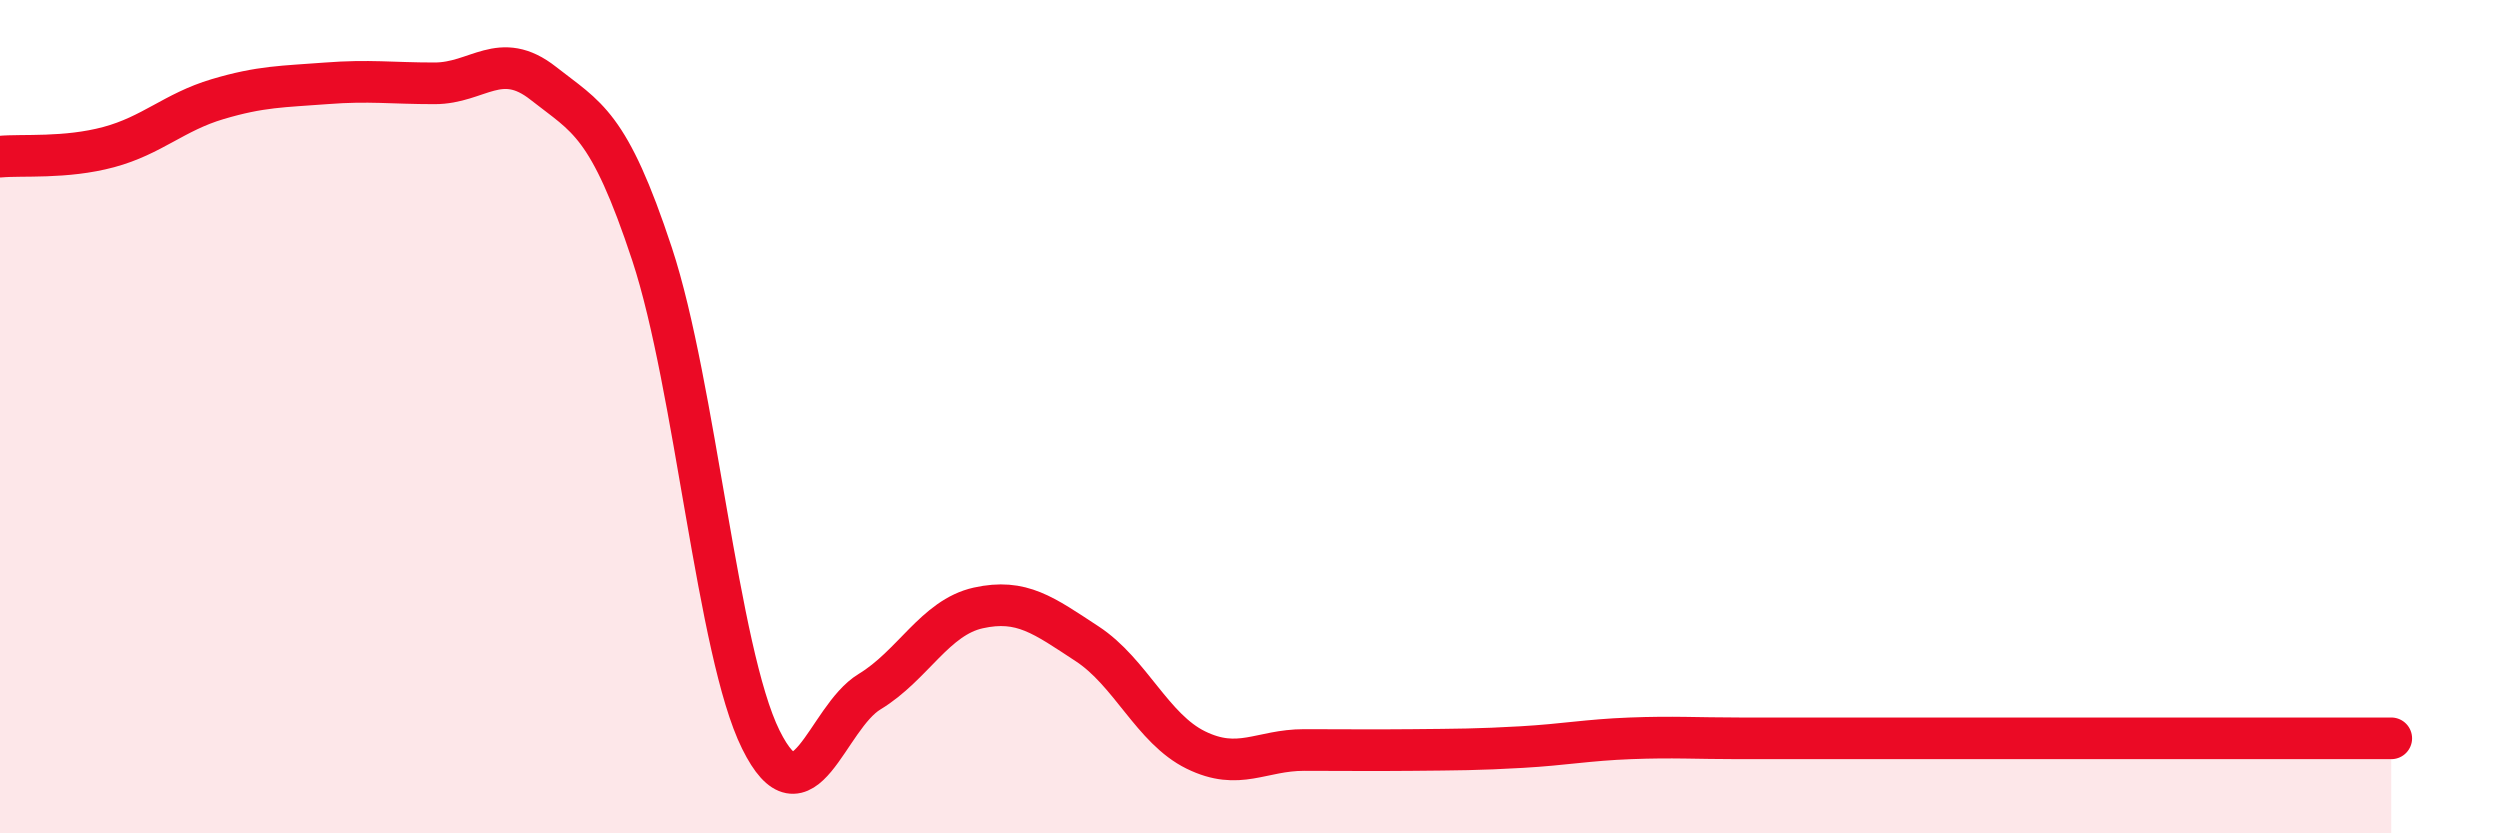
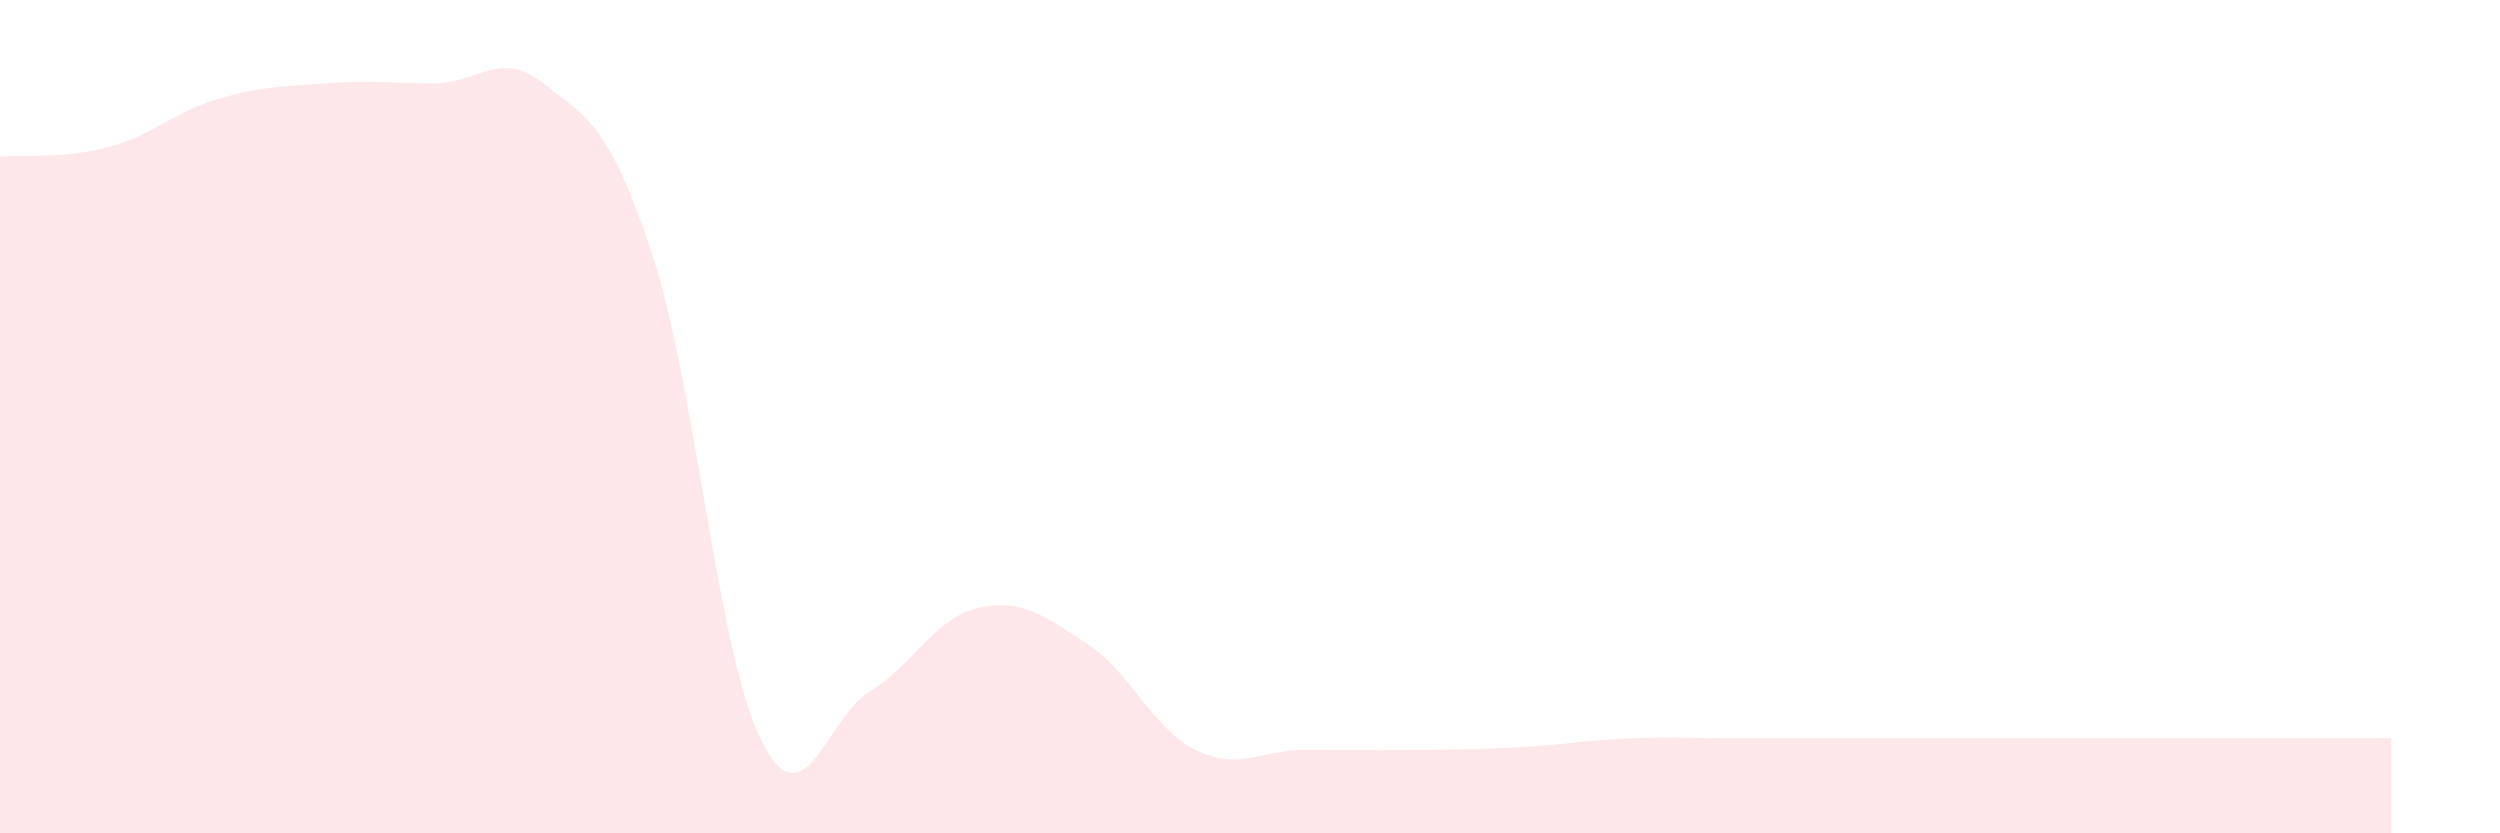
<svg xmlns="http://www.w3.org/2000/svg" width="60" height="20" viewBox="0 0 60 20">
  <path d="M 0,3.76 C 0.52,3.71 1.57,3.81 2.61,3.53 C 3.65,3.25 4.18,2.69 5.22,2.38 C 6.26,2.07 6.79,2.08 7.83,2 C 8.87,1.92 9.39,2 10.43,2 C 11.47,2 12,1.18 13.04,2 C 14.08,2.82 14.61,2.95 15.65,6.1 C 16.69,9.25 17.22,15.65 18.26,17.75 C 19.3,19.85 19.83,17.23 20.87,16.6 C 21.91,15.97 22.44,14.82 23.48,14.59 C 24.52,14.36 25.05,14.77 26.09,15.45 C 27.13,16.13 27.66,17.49 28.7,18 C 29.74,18.51 30.26,18 31.3,18 C 32.34,18 32.87,18.01 33.91,18 C 34.95,17.99 35.48,17.99 36.52,17.93 C 37.56,17.87 38.09,17.76 39.13,17.72 C 40.17,17.68 40.7,17.72 41.74,17.72 C 42.78,17.72 43.31,17.72 44.35,17.72 C 45.39,17.72 45.92,17.72 46.96,17.72 C 48,17.72 48.53,17.72 49.57,17.72 C 50.61,17.72 51.13,17.72 52.17,17.72 C 53.21,17.72 53.74,17.72 54.78,17.72 C 55.82,17.72 56.87,17.72 57.39,17.72L57.39 20L0 20Z" fill="#EB0A25" opacity="0.1" stroke-linecap="round" stroke-linejoin="round" />
-   <path d="M 0,3.76 C 0.52,3.71 1.57,3.81 2.61,3.53 C 3.65,3.25 4.18,2.69 5.22,2.38 C 6.26,2.07 6.79,2.08 7.83,2 C 8.87,1.92 9.39,2 10.43,2 C 11.47,2 12,1.18 13.04,2 C 14.08,2.82 14.61,2.95 15.65,6.1 C 16.69,9.25 17.22,15.65 18.26,17.75 C 19.3,19.85 19.83,17.23 20.87,16.6 C 21.91,15.97 22.44,14.82 23.48,14.59 C 24.52,14.36 25.05,14.77 26.09,15.45 C 27.13,16.13 27.66,17.49 28.7,18 C 29.74,18.51 30.26,18 31.3,18 C 32.34,18 32.87,18.01 33.91,18 C 34.95,17.99 35.48,17.99 36.52,17.93 C 37.56,17.87 38.09,17.76 39.13,17.72 C 40.17,17.68 40.7,17.72 41.74,17.72 C 42.78,17.72 43.31,17.72 44.35,17.72 C 45.39,17.72 45.92,17.72 46.96,17.72 C 48,17.72 48.53,17.72 49.57,17.72 C 50.61,17.72 51.13,17.72 52.17,17.72 C 53.21,17.72 53.74,17.72 54.78,17.72 C 55.82,17.72 56.87,17.72 57.39,17.72" stroke="#EB0A25" stroke-width="1" fill="none" stroke-linecap="round" stroke-linejoin="round" />
</svg>